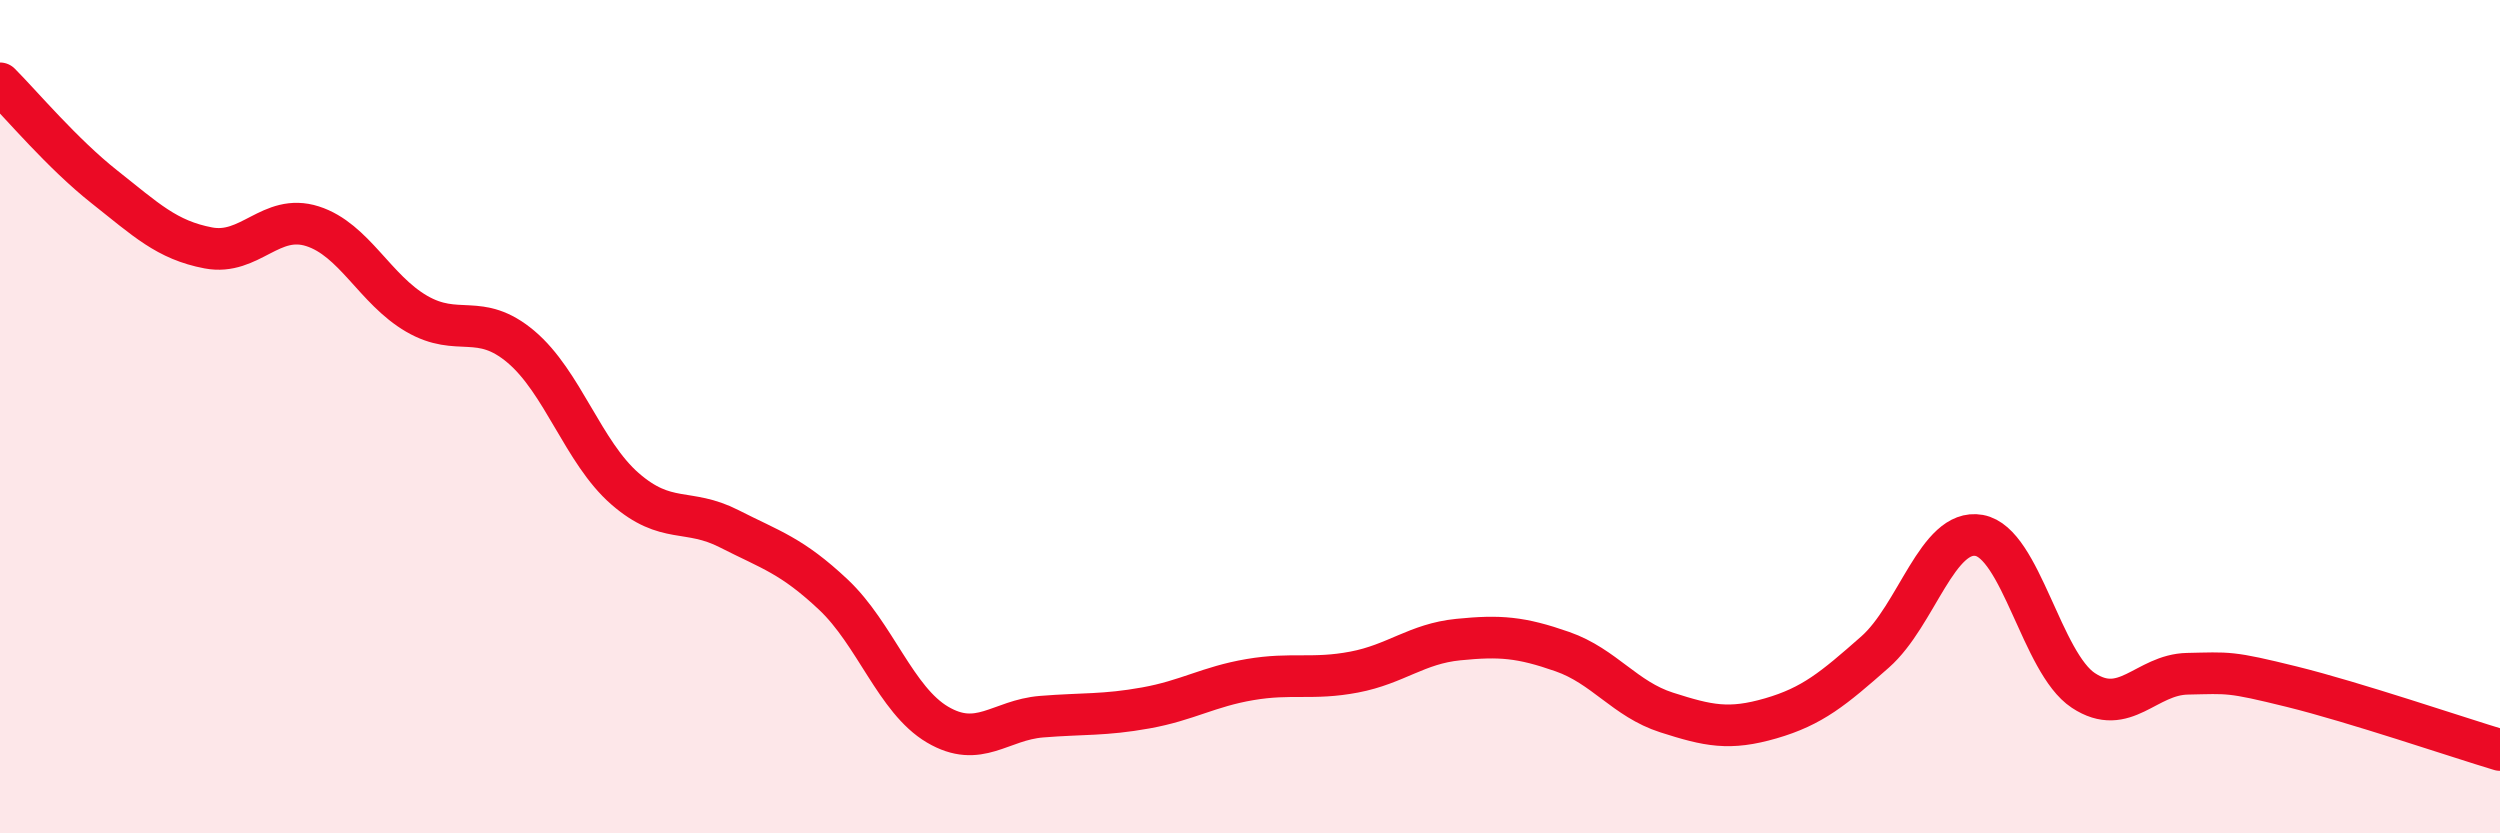
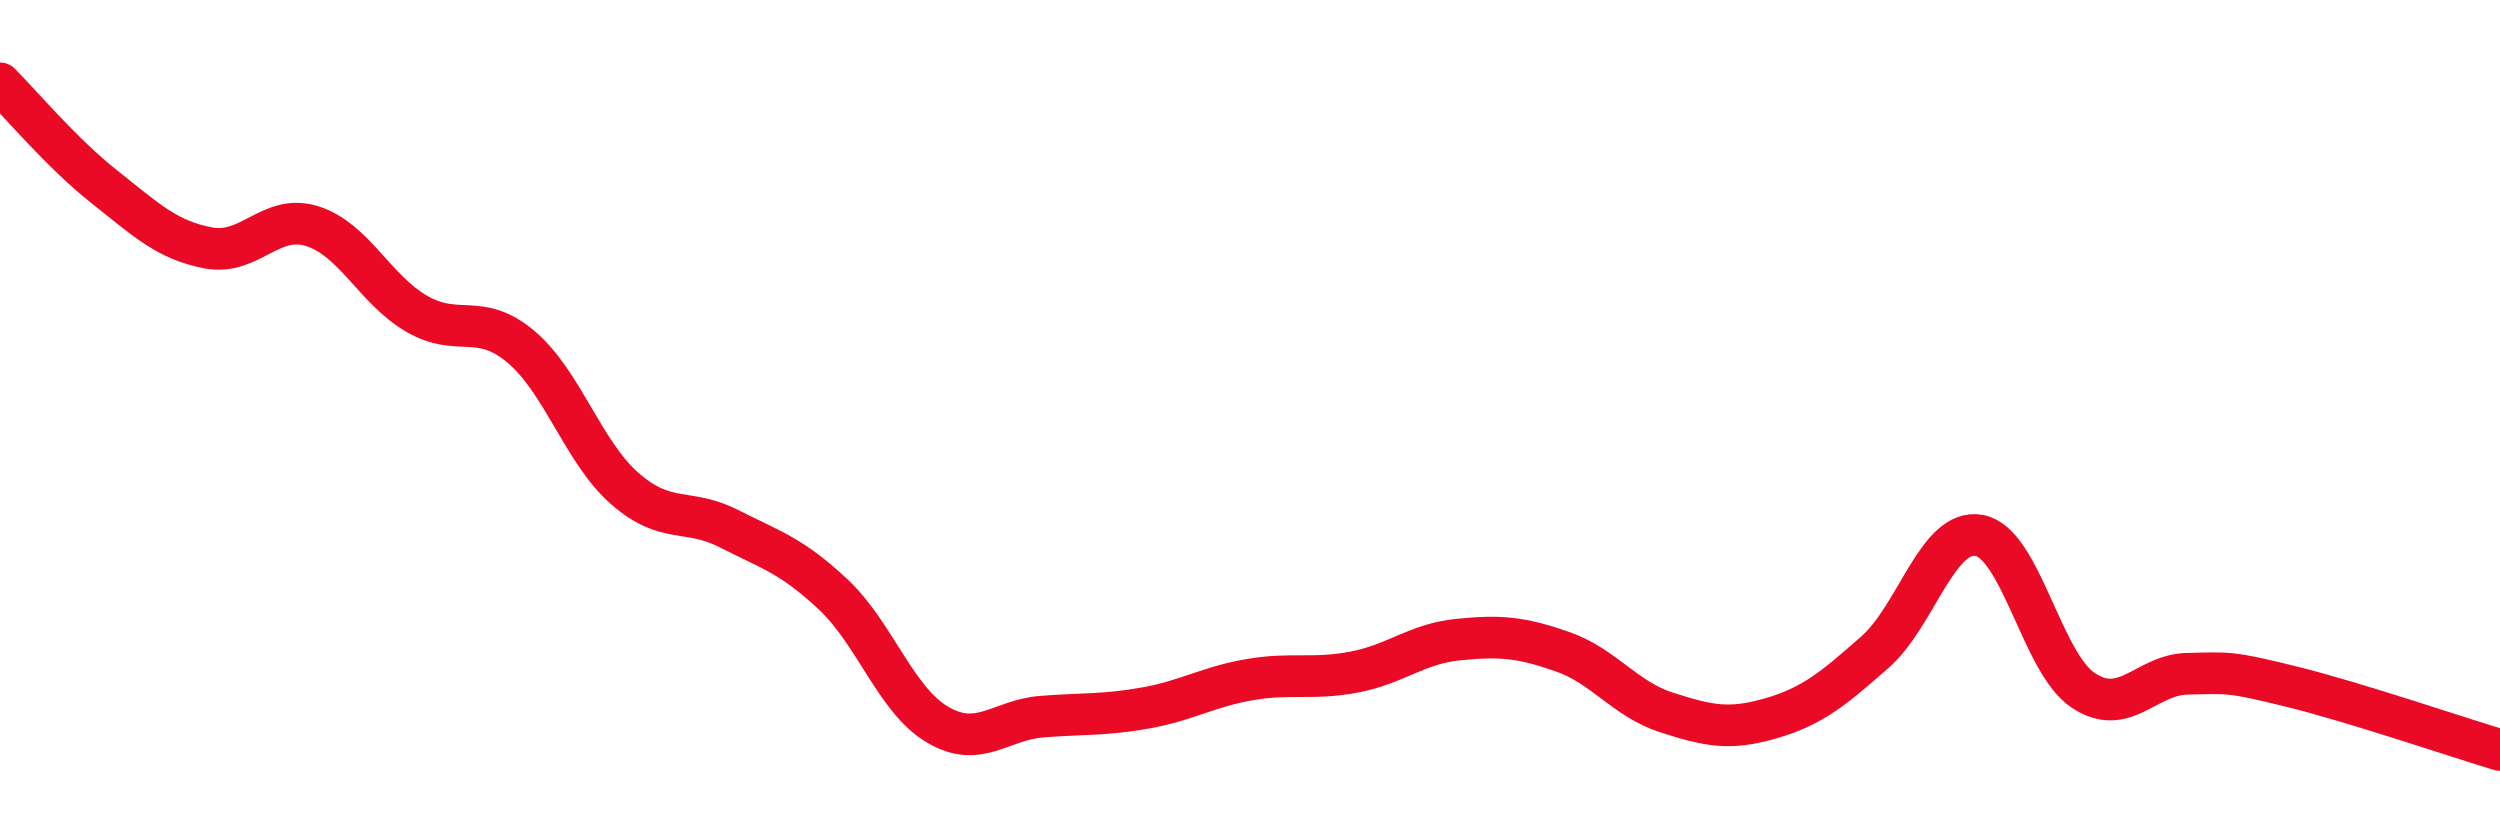
<svg xmlns="http://www.w3.org/2000/svg" width="60" height="20" viewBox="0 0 60 20">
-   <path d="M 0,2 C 0.5,2.5 1.5,3.69 2.5,4.48 C 3.5,5.27 4,5.76 5,5.95 C 6,6.14 6.5,5.11 7.5,5.43 C 8.5,5.75 9,6.95 10,7.53 C 11,8.11 11.5,7.48 12.5,8.32 C 13.5,9.16 14,10.86 15,11.73 C 16,12.6 16.5,12.18 17.5,12.69 C 18.5,13.2 19,13.33 20,14.27 C 21,15.21 21.5,16.8 22.5,17.39 C 23.5,17.98 24,17.28 25,17.2 C 26,17.12 26.5,17.17 27.5,16.99 C 28.5,16.81 29,16.48 30,16.31 C 31,16.14 31.5,16.32 32.5,16.13 C 33.5,15.94 34,15.45 35,15.35 C 36,15.25 36.5,15.29 37.5,15.64 C 38.5,15.99 39,16.78 40,17.1 C 41,17.42 41.5,17.53 42.5,17.24 C 43.5,16.95 44,16.53 45,15.65 C 46,14.77 46.5,12.67 47.5,12.85 C 48.5,13.03 49,15.91 50,16.57 C 51,17.23 51.5,16.19 52.5,16.17 C 53.5,16.15 53.5,16.11 55,16.48 C 56.5,16.85 59,17.7 60,18L60 20L0 20Z" fill="#EB0A25" opacity="0.1" stroke-linecap="round" stroke-linejoin="round" />
  <path d="M 0,2 C 0.5,2.5 1.5,3.69 2.5,4.48 C 3.5,5.27 4,5.76 5,5.95 C 6,6.14 6.5,5.11 7.5,5.43 C 8.5,5.75 9,6.95 10,7.53 C 11,8.11 11.5,7.48 12.5,8.32 C 13.5,9.16 14,10.86 15,11.73 C 16,12.6 16.5,12.18 17.5,12.69 C 18.5,13.2 19,13.33 20,14.27 C 21,15.21 21.5,16.8 22.5,17.39 C 23.5,17.98 24,17.28 25,17.2 C 26,17.12 26.5,17.17 27.5,16.99 C 28.5,16.81 29,16.48 30,16.31 C 31,16.14 31.5,16.32 32.5,16.13 C 33.5,15.94 34,15.45 35,15.35 C 36,15.25 36.5,15.29 37.5,15.64 C 38.5,15.99 39,16.78 40,17.1 C 41,17.42 41.5,17.53 42.5,17.24 C 43.5,16.95 44,16.53 45,15.65 C 46,14.77 46.5,12.67 47.5,12.85 C 48.5,13.03 49,15.91 50,16.57 C 51,17.23 51.5,16.19 52.5,16.17 C 53.5,16.15 53.5,16.11 55,16.48 C 56.5,16.85 59,17.7 60,18" stroke="#EB0A25" stroke-width="1" fill="none" stroke-linecap="round" stroke-linejoin="round" />
</svg>